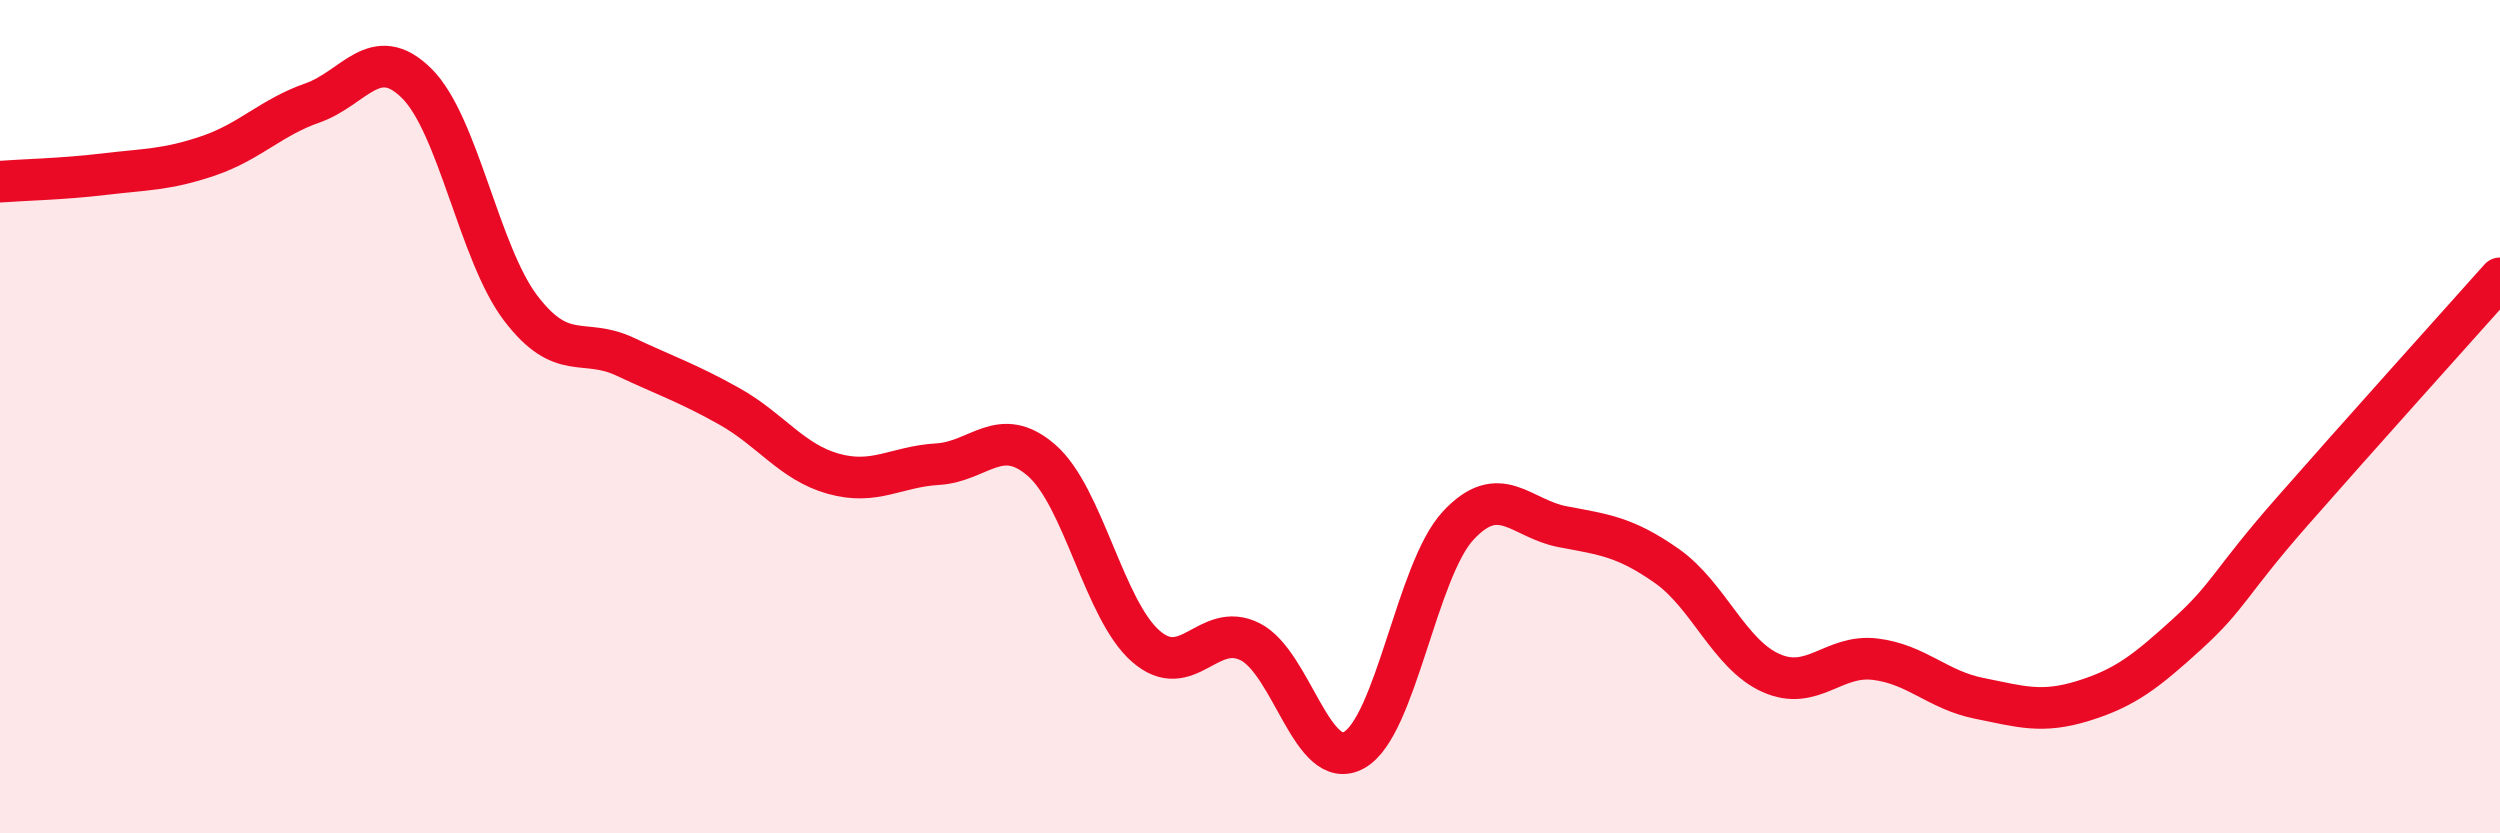
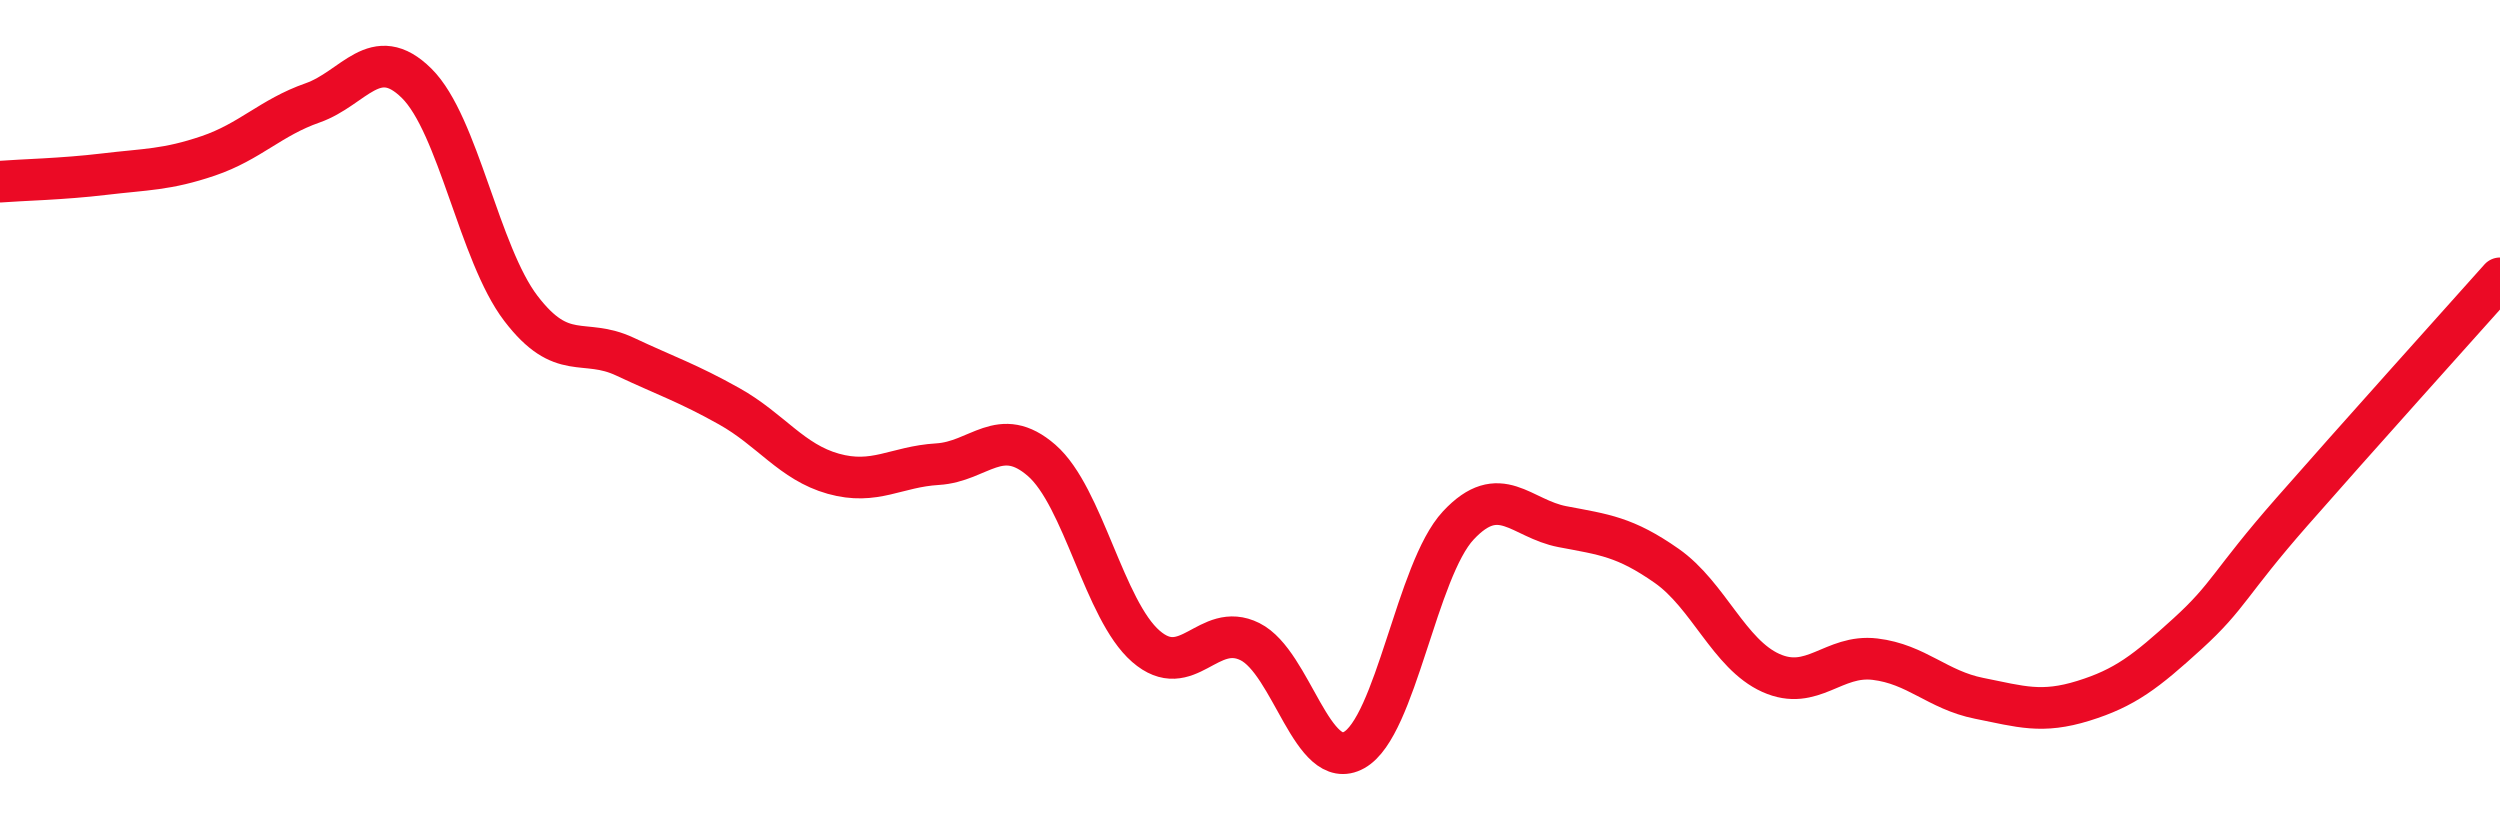
<svg xmlns="http://www.w3.org/2000/svg" width="60" height="20" viewBox="0 0 60 20">
-   <path d="M 0,4.36 C 0.5,4.32 1.5,4.3 2.5,4.18 C 3.5,4.06 4,4.08 5,3.74 C 6,3.4 6.5,2.82 7.5,2.47 C 8.5,2.12 9,1.01 10,2 C 11,2.99 11.5,6.09 12.5,7.4 C 13.5,8.71 14,8.09 15,8.56 C 16,9.03 16.5,9.19 17.5,9.75 C 18.5,10.31 19,11.09 20,11.37 C 21,11.65 21.5,11.2 22.5,11.14 C 23.5,11.08 24,10.18 25,11.05 C 26,11.92 26.5,14.64 27.5,15.51 C 28.5,16.38 29,14.9 30,15.4 C 31,15.9 31.5,18.56 32.5,18 C 33.5,17.44 34,13.68 35,12.61 C 36,11.54 36.5,12.45 37.5,12.64 C 38.5,12.83 39,12.88 40,13.58 C 41,14.28 41.5,15.7 42.5,16.15 C 43.5,16.6 44,15.7 45,15.82 C 46,15.94 46.5,16.56 47.5,16.76 C 48.5,16.96 49,17.13 50,16.82 C 51,16.51 51.5,16.12 52.5,15.21 C 53.5,14.3 53.5,14 55,12.29 C 56.5,10.58 59,7.8 60,6.68L60 20L0 20Z" fill="#EB0A25" opacity="0.1" stroke-linecap="round" stroke-linejoin="round" />
  <path d="M 0,4.36 C 0.5,4.32 1.5,4.3 2.5,4.18 C 3.5,4.06 4,4.08 5,3.74 C 6,3.4 6.5,2.82 7.5,2.47 C 8.5,2.12 9,1.01 10,2 C 11,2.99 11.5,6.09 12.5,7.4 C 13.5,8.71 14,8.09 15,8.56 C 16,9.03 16.5,9.19 17.5,9.75 C 18.5,10.31 19,11.09 20,11.37 C 21,11.65 21.5,11.2 22.5,11.14 C 23.5,11.08 24,10.18 25,11.05 C 26,11.92 26.5,14.64 27.5,15.51 C 28.5,16.38 29,14.9 30,15.4 C 31,15.9 31.5,18.56 32.5,18 C 33.5,17.44 34,13.68 35,12.61 C 36,11.54 36.5,12.45 37.5,12.64 C 38.5,12.83 39,12.88 40,13.58 C 41,14.28 41.5,15.7 42.5,16.15 C 43.5,16.6 44,15.7 45,15.82 C 46,15.94 46.5,16.56 47.5,16.76 C 48.5,16.96 49,17.13 50,16.82 C 51,16.51 51.5,16.12 52.5,15.21 C 53.5,14.3 53.5,14 55,12.29 C 56.5,10.58 59,7.8 60,6.68" stroke="#EB0A25" stroke-width="1" fill="none" stroke-linecap="round" stroke-linejoin="round" />
</svg>